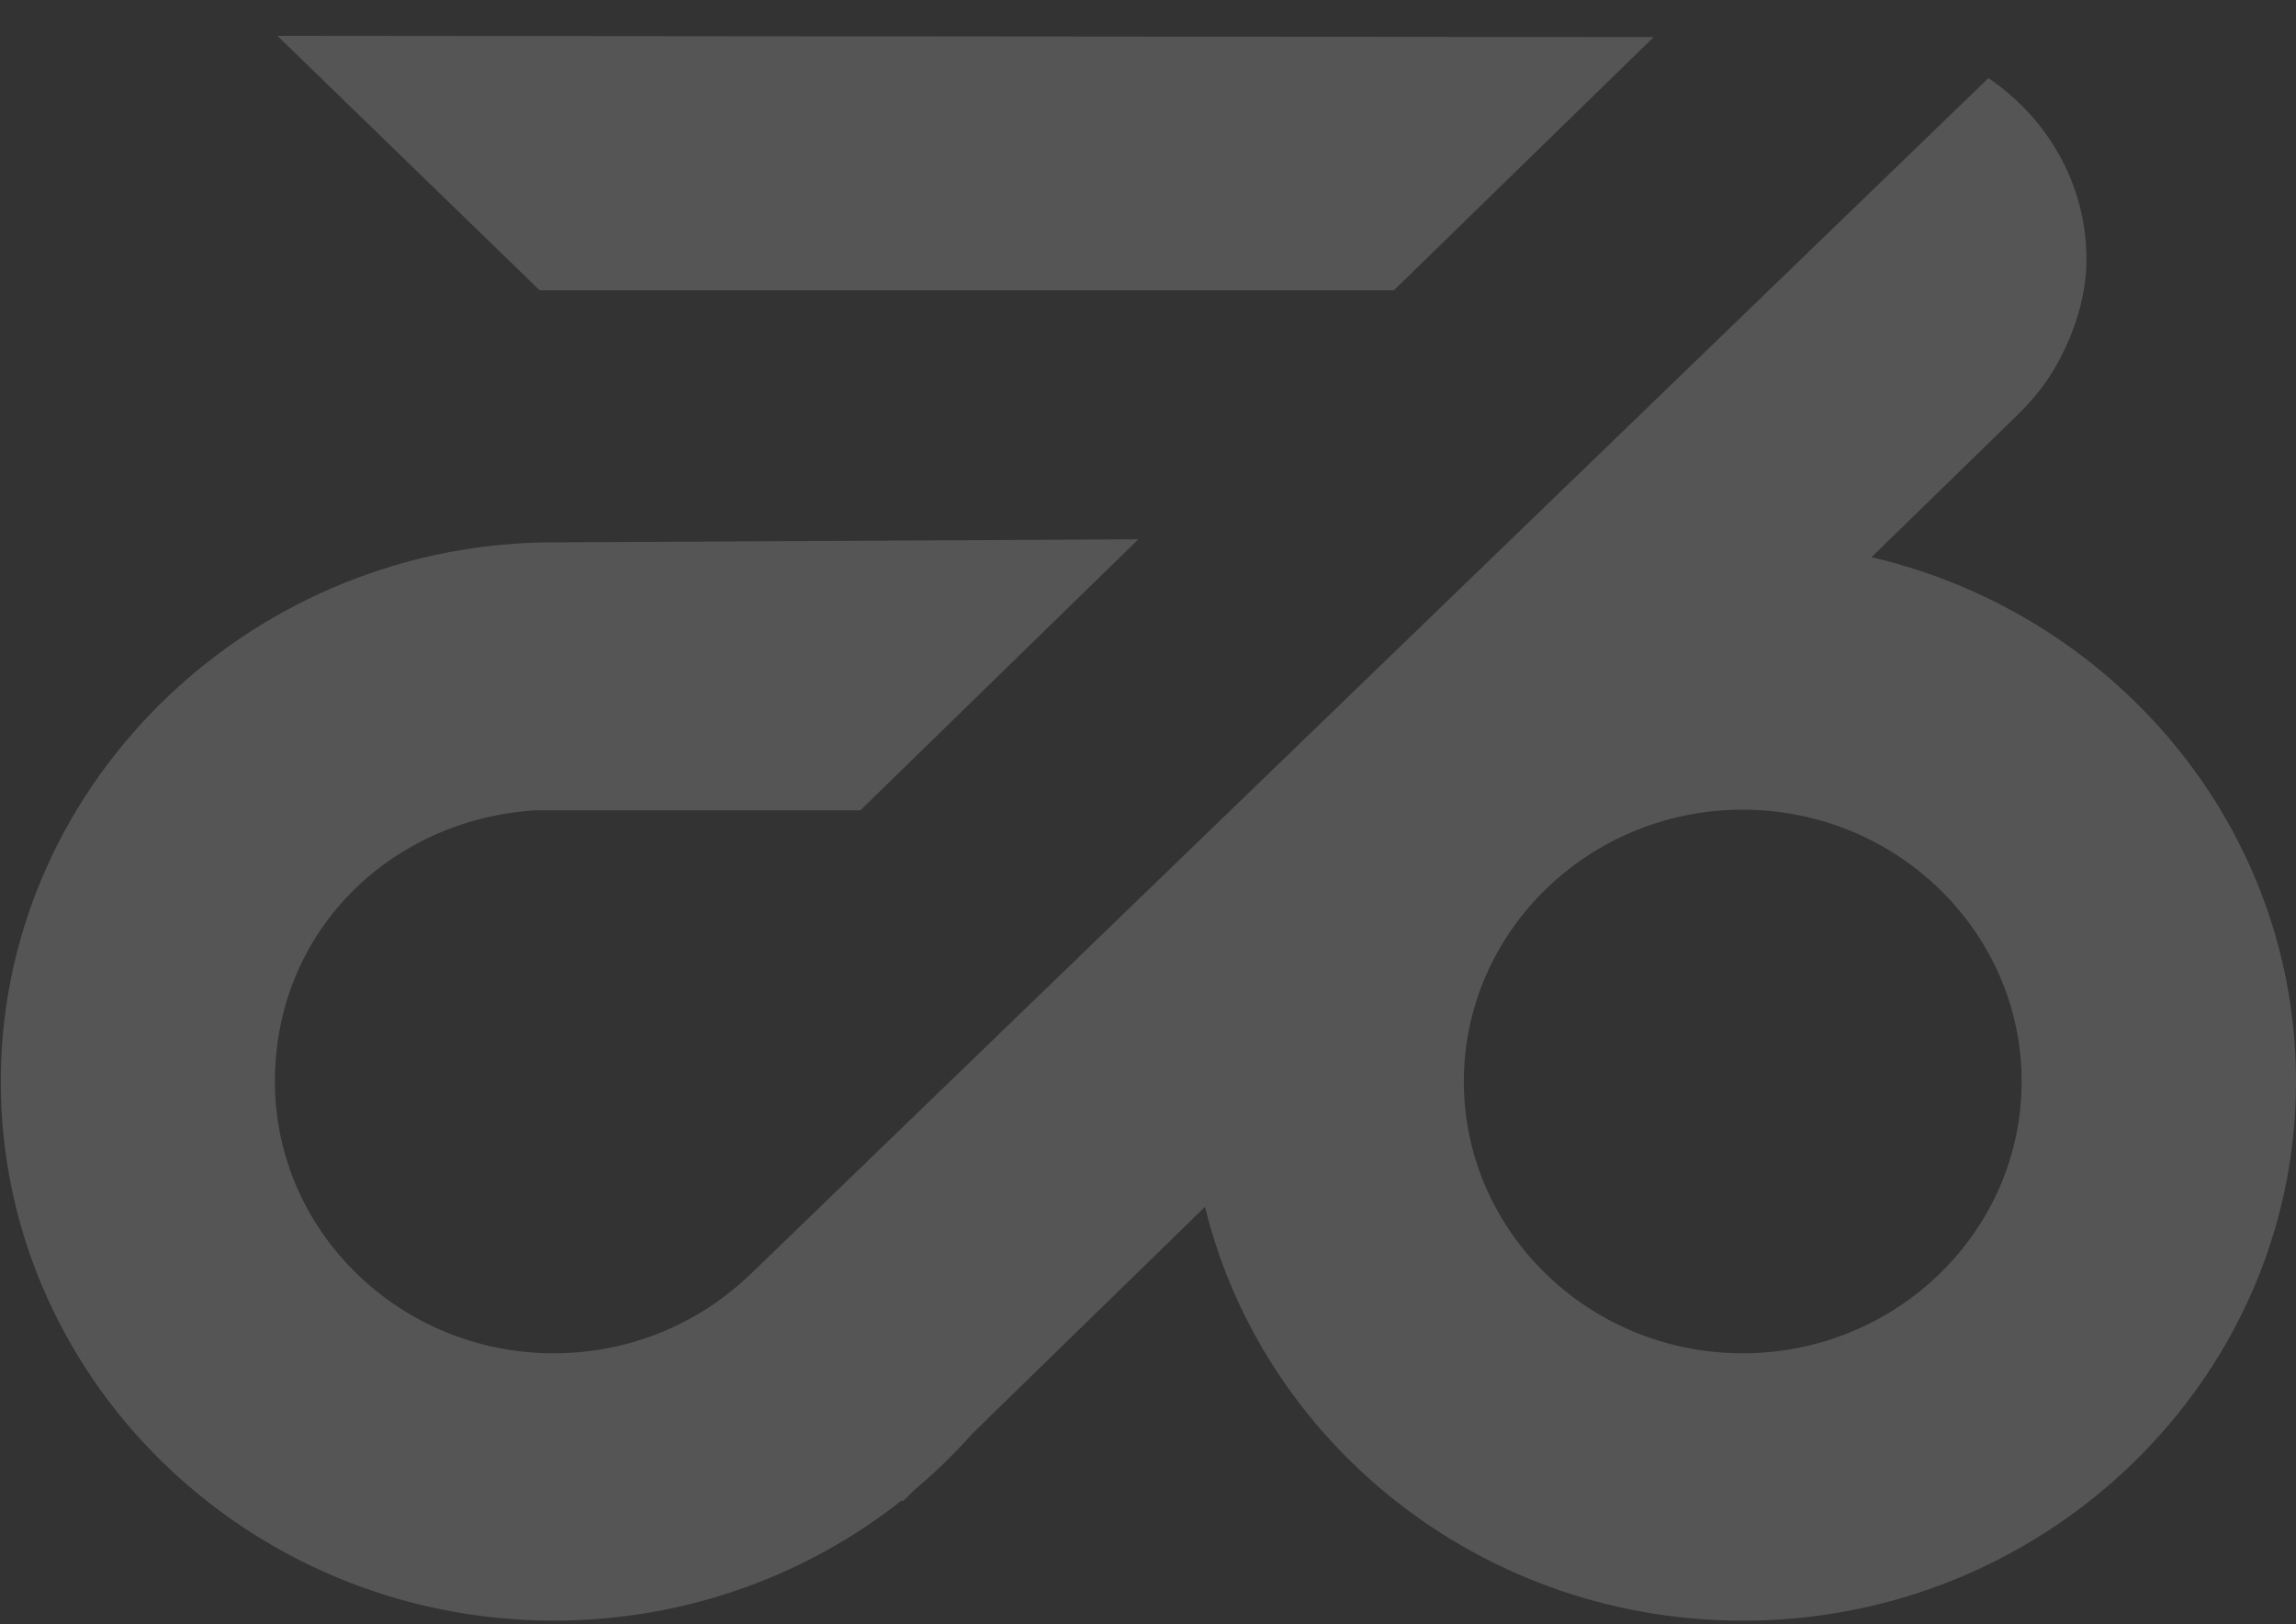
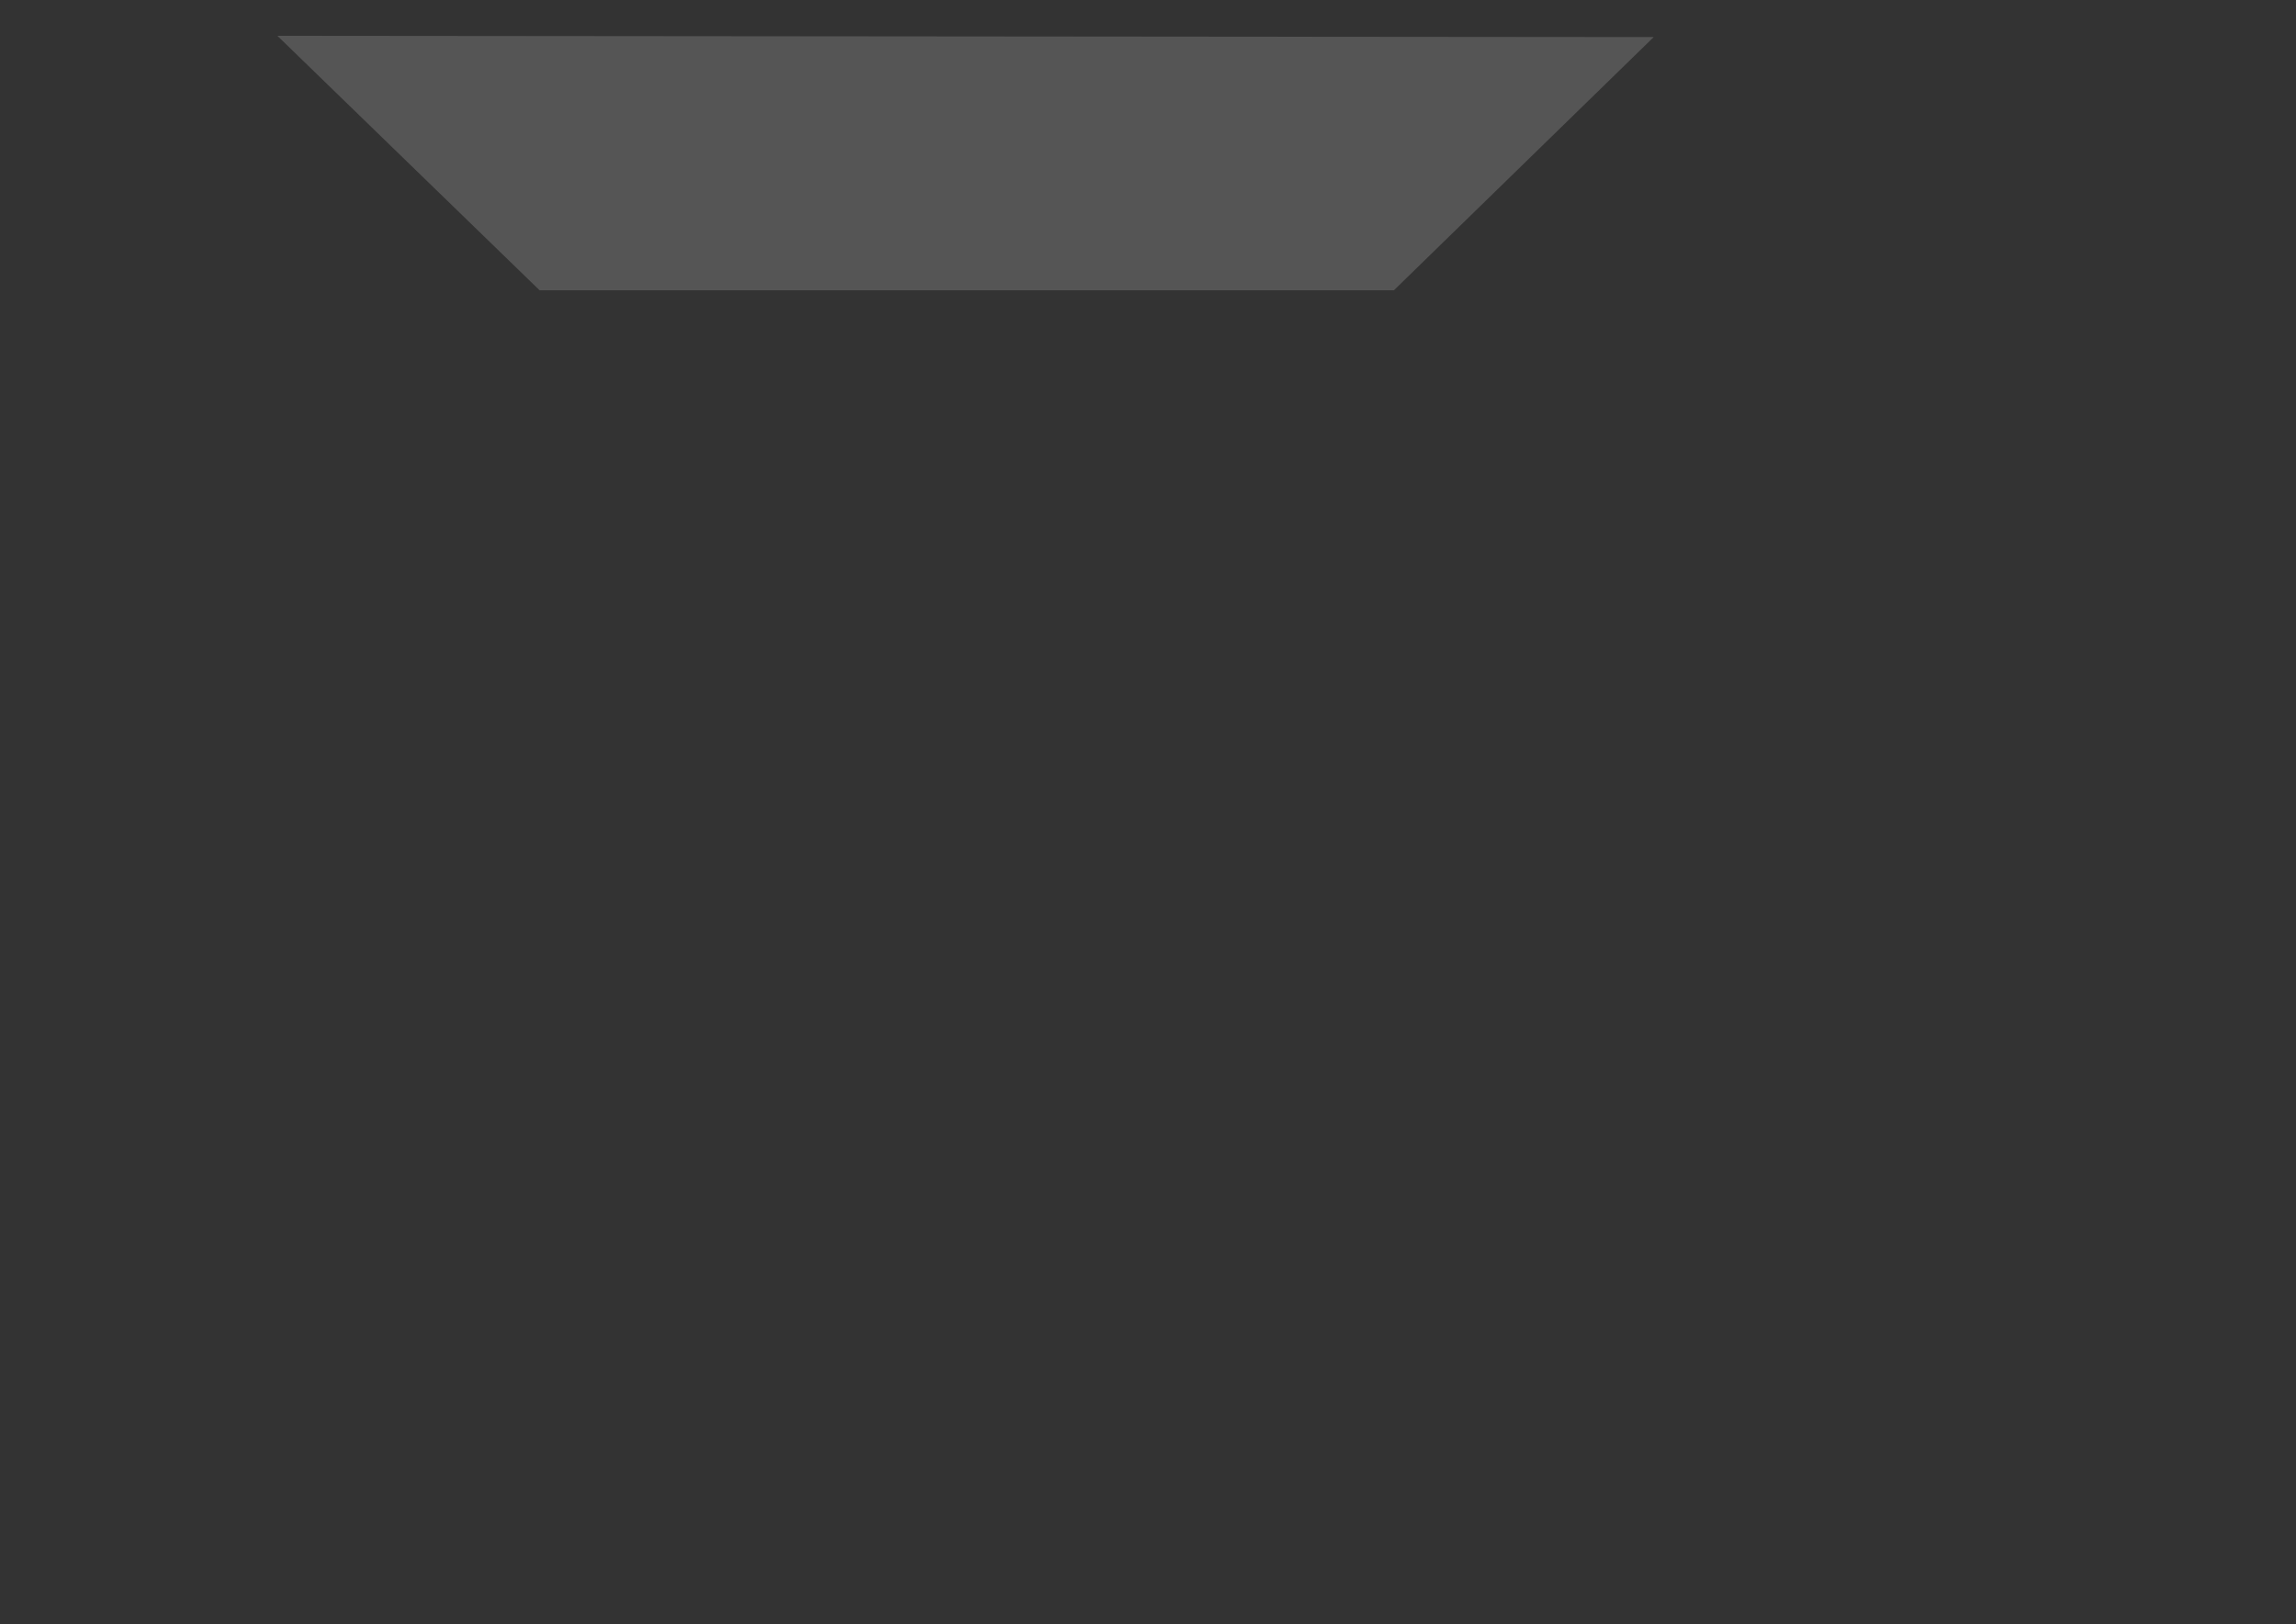
<svg xmlns="http://www.w3.org/2000/svg" width="41" height="29" viewBox="0 0 41 29" fill="none">
  <rect x="0" y="0" width="41" height="29" fill="#333333" stroke="none" />
-   <path d="M13.408 22.741C12.507 23.619 11.262 24.162 9.888 24.162C7.142 24.162 4.909 21.986 4.909 19.31C4.909 16.635 6.961 14.639 9.548 14.468L15.363 14.468L20.328 9.629L9.975 9.683C4.572 9.642 0.096 13.9 0.015 19.165C-0.066 24.538 4.394 28.935 9.891 28.935C12.244 28.935 14.406 28.129 16.105 26.787L16.121 26.806L16.335 26.597C16.704 26.285 17.051 25.95 17.369 25.59L21.518 21.547C22.584 25.902 26.694 29.118 31.527 28.928C36.642 28.73 40.788 24.686 40.992 19.702C41.186 14.993 37.887 10.991 33.42 9.948L36.026 7.409C36.276 7.165 36.496 6.9 36.674 6.603C36.7 6.559 36.723 6.518 36.749 6.474C37.047 5.921 37.258 5.292 37.258 4.626C37.258 3.29 36.561 2.108 35.508 1.395L13.411 22.741L13.408 22.741ZM31.119 24.162C28.373 24.162 26.14 21.986 26.14 19.31C26.14 16.635 28.373 14.456 31.119 14.456C33.864 14.456 36.101 16.635 36.101 19.31C36.101 21.986 33.864 24.162 31.119 24.162Z" fill="white" fill-opacity="0.17" />
  <path d="M4.954 0.64L9.635 5.182L24.892 5.182L29.53 0.662L4.954 0.64Z" fill="white" fill-opacity="0.17" />
</svg>